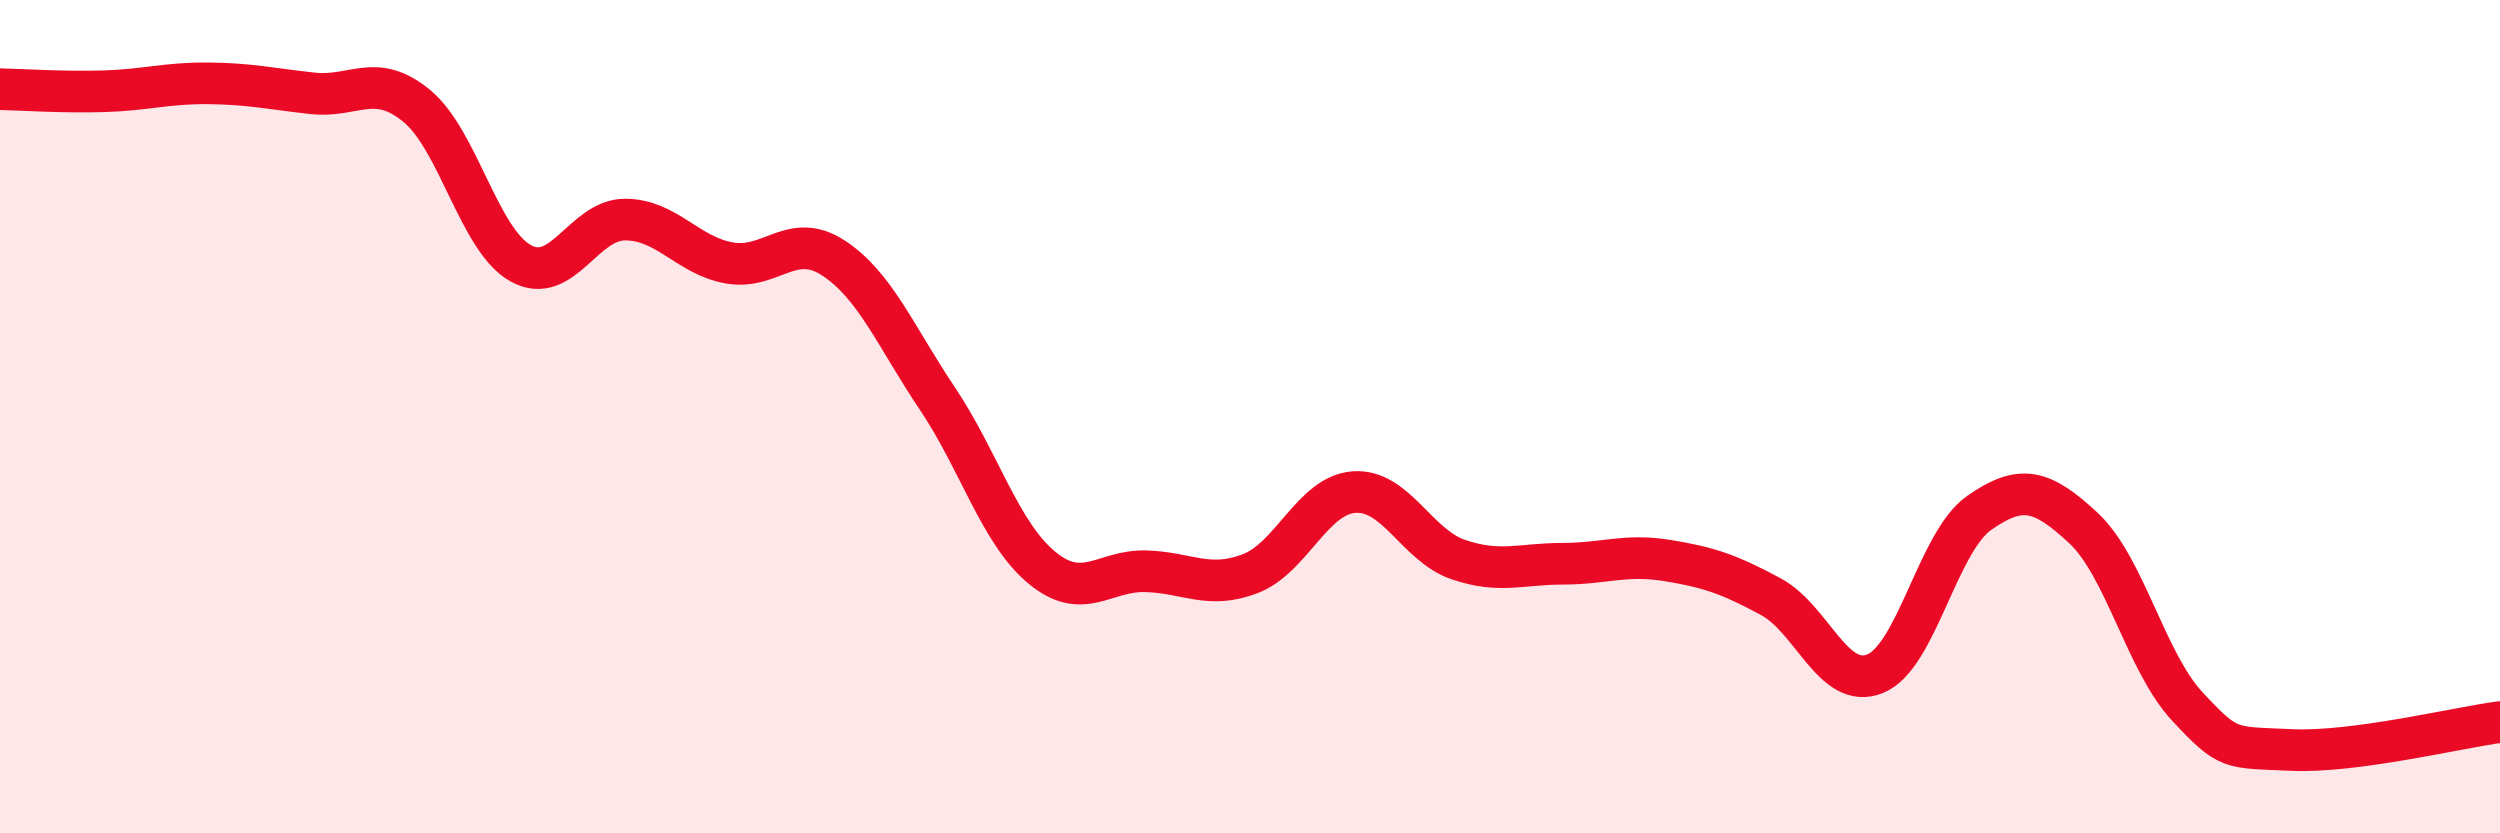
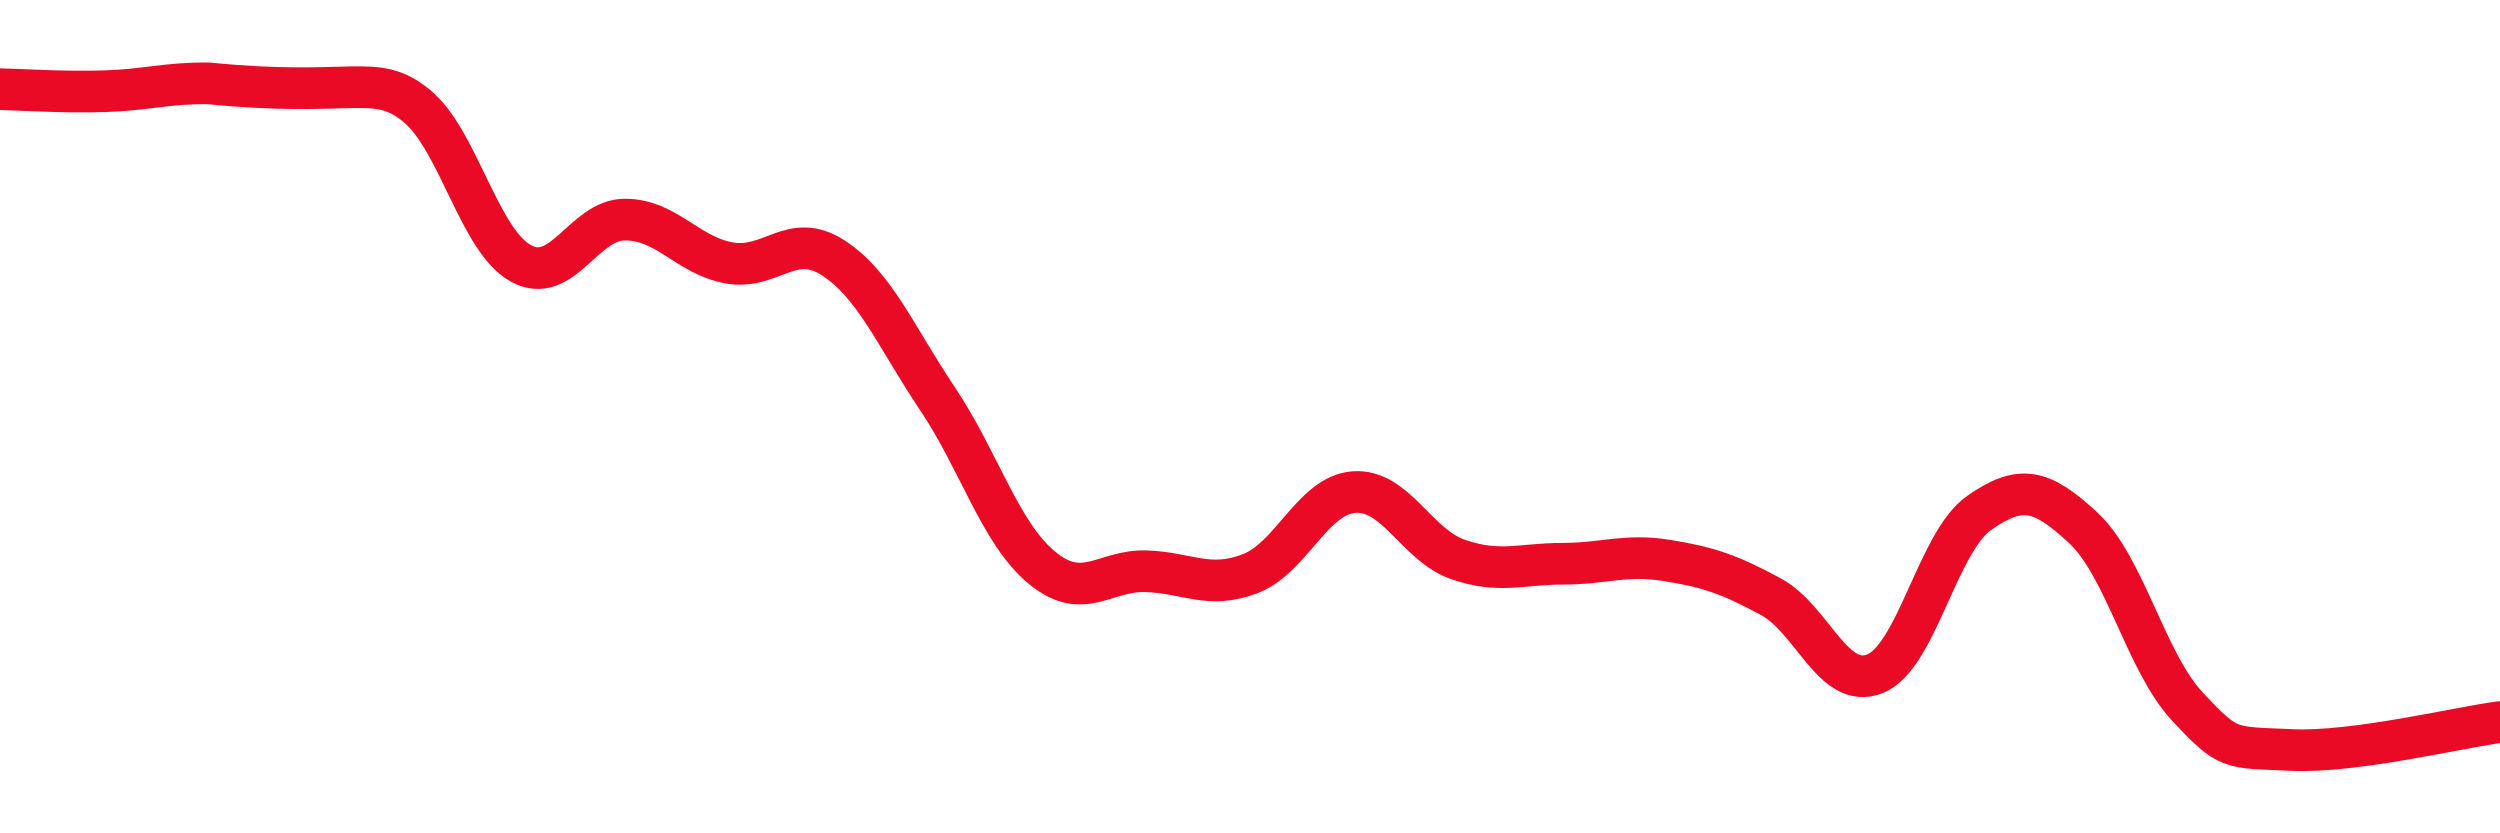
<svg xmlns="http://www.w3.org/2000/svg" width="60" height="20" viewBox="0 0 60 20">
-   <path d="M 0,2.14 C 0.5,2.15 1.5,2.22 2.5,2.19 C 3.5,2.16 4,1.99 5,2 C 6,2.01 6.5,2.13 7.5,2.24 C 8.5,2.35 9,1.72 10,2.54 C 11,3.36 11.5,5.77 12.5,6.32 C 13.5,6.87 14,5.27 15,5.27 C 16,5.27 16.5,6.13 17.5,6.31 C 18.5,6.49 19,5.54 20,6.19 C 21,6.84 21.5,8.08 22.5,9.57 C 23.5,11.06 24,12.79 25,13.62 C 26,14.45 26.5,13.68 27.5,13.71 C 28.5,13.74 29,14.15 30,13.77 C 31,13.39 31.5,11.88 32.5,11.81 C 33.5,11.74 34,13.09 35,13.43 C 36,13.77 36.5,13.53 37.5,13.53 C 38.5,13.53 39,13.29 40,13.45 C 41,13.61 41.5,13.78 42.5,14.32 C 43.5,14.86 44,16.57 45,16.17 C 46,15.77 46.5,13.01 47.5,12.31 C 48.5,11.61 49,11.74 50,12.67 C 51,13.6 51.5,15.89 52.5,16.96 C 53.5,18.03 53.5,17.93 55,18 C 56.5,18.07 59,17.46 60,17.33L60 20L0 20Z" fill="#EB0A25" opacity="0.1" stroke-linecap="round" stroke-linejoin="round" />
-   <path d="M 0,2.14 C 0.5,2.15 1.5,2.22 2.5,2.19 C 3.5,2.16 4,1.99 5,2 C 6,2.01 6.5,2.13 7.5,2.24 C 8.5,2.35 9,1.72 10,2.54 C 11,3.36 11.5,5.77 12.5,6.32 C 13.5,6.87 14,5.27 15,5.27 C 16,5.27 16.5,6.13 17.5,6.31 C 18.5,6.49 19,5.54 20,6.19 C 21,6.84 21.5,8.08 22.5,9.57 C 23.5,11.06 24,12.79 25,13.62 C 26,14.45 26.5,13.68 27.5,13.71 C 28.5,13.74 29,14.15 30,13.77 C 31,13.39 31.5,11.88 32.5,11.81 C 33.5,11.74 34,13.09 35,13.43 C 36,13.77 36.5,13.53 37.5,13.53 C 38.5,13.53 39,13.29 40,13.45 C 41,13.61 41.5,13.78 42.5,14.32 C 43.5,14.86 44,16.57 45,16.17 C 46,15.77 46.5,13.01 47.5,12.31 C 48.5,11.61 49,11.74 50,12.67 C 51,13.6 51.5,15.89 52.5,16.96 C 53.5,18.03 53.5,17.93 55,18 C 56.5,18.07 59,17.46 60,17.33" stroke="#EB0A25" stroke-width="1" fill="none" stroke-linecap="round" stroke-linejoin="round" />
+   <path d="M 0,2.14 C 0.5,2.15 1.5,2.22 2.5,2.19 C 3.5,2.16 4,1.99 5,2 C 8.5,2.35 9,1.72 10,2.54 C 11,3.36 11.5,5.77 12.5,6.32 C 13.5,6.87 14,5.27 15,5.27 C 16,5.27 16.5,6.13 17.5,6.31 C 18.5,6.49 19,5.54 20,6.19 C 21,6.84 21.5,8.08 22.5,9.57 C 23.5,11.06 24,12.79 25,13.62 C 26,14.45 26.5,13.68 27.5,13.71 C 28.5,13.74 29,14.15 30,13.77 C 31,13.39 31.5,11.88 32.5,11.81 C 33.5,11.74 34,13.09 35,13.43 C 36,13.77 36.5,13.53 37.5,13.53 C 38.5,13.53 39,13.29 40,13.45 C 41,13.61 41.5,13.78 42.5,14.32 C 43.5,14.86 44,16.57 45,16.17 C 46,15.77 46.5,13.01 47.5,12.31 C 48.5,11.61 49,11.74 50,12.67 C 51,13.6 51.5,15.89 52.5,16.96 C 53.5,18.03 53.5,17.93 55,18 C 56.5,18.07 59,17.46 60,17.33" stroke="#EB0A25" stroke-width="1" fill="none" stroke-linecap="round" stroke-linejoin="round" />
</svg>